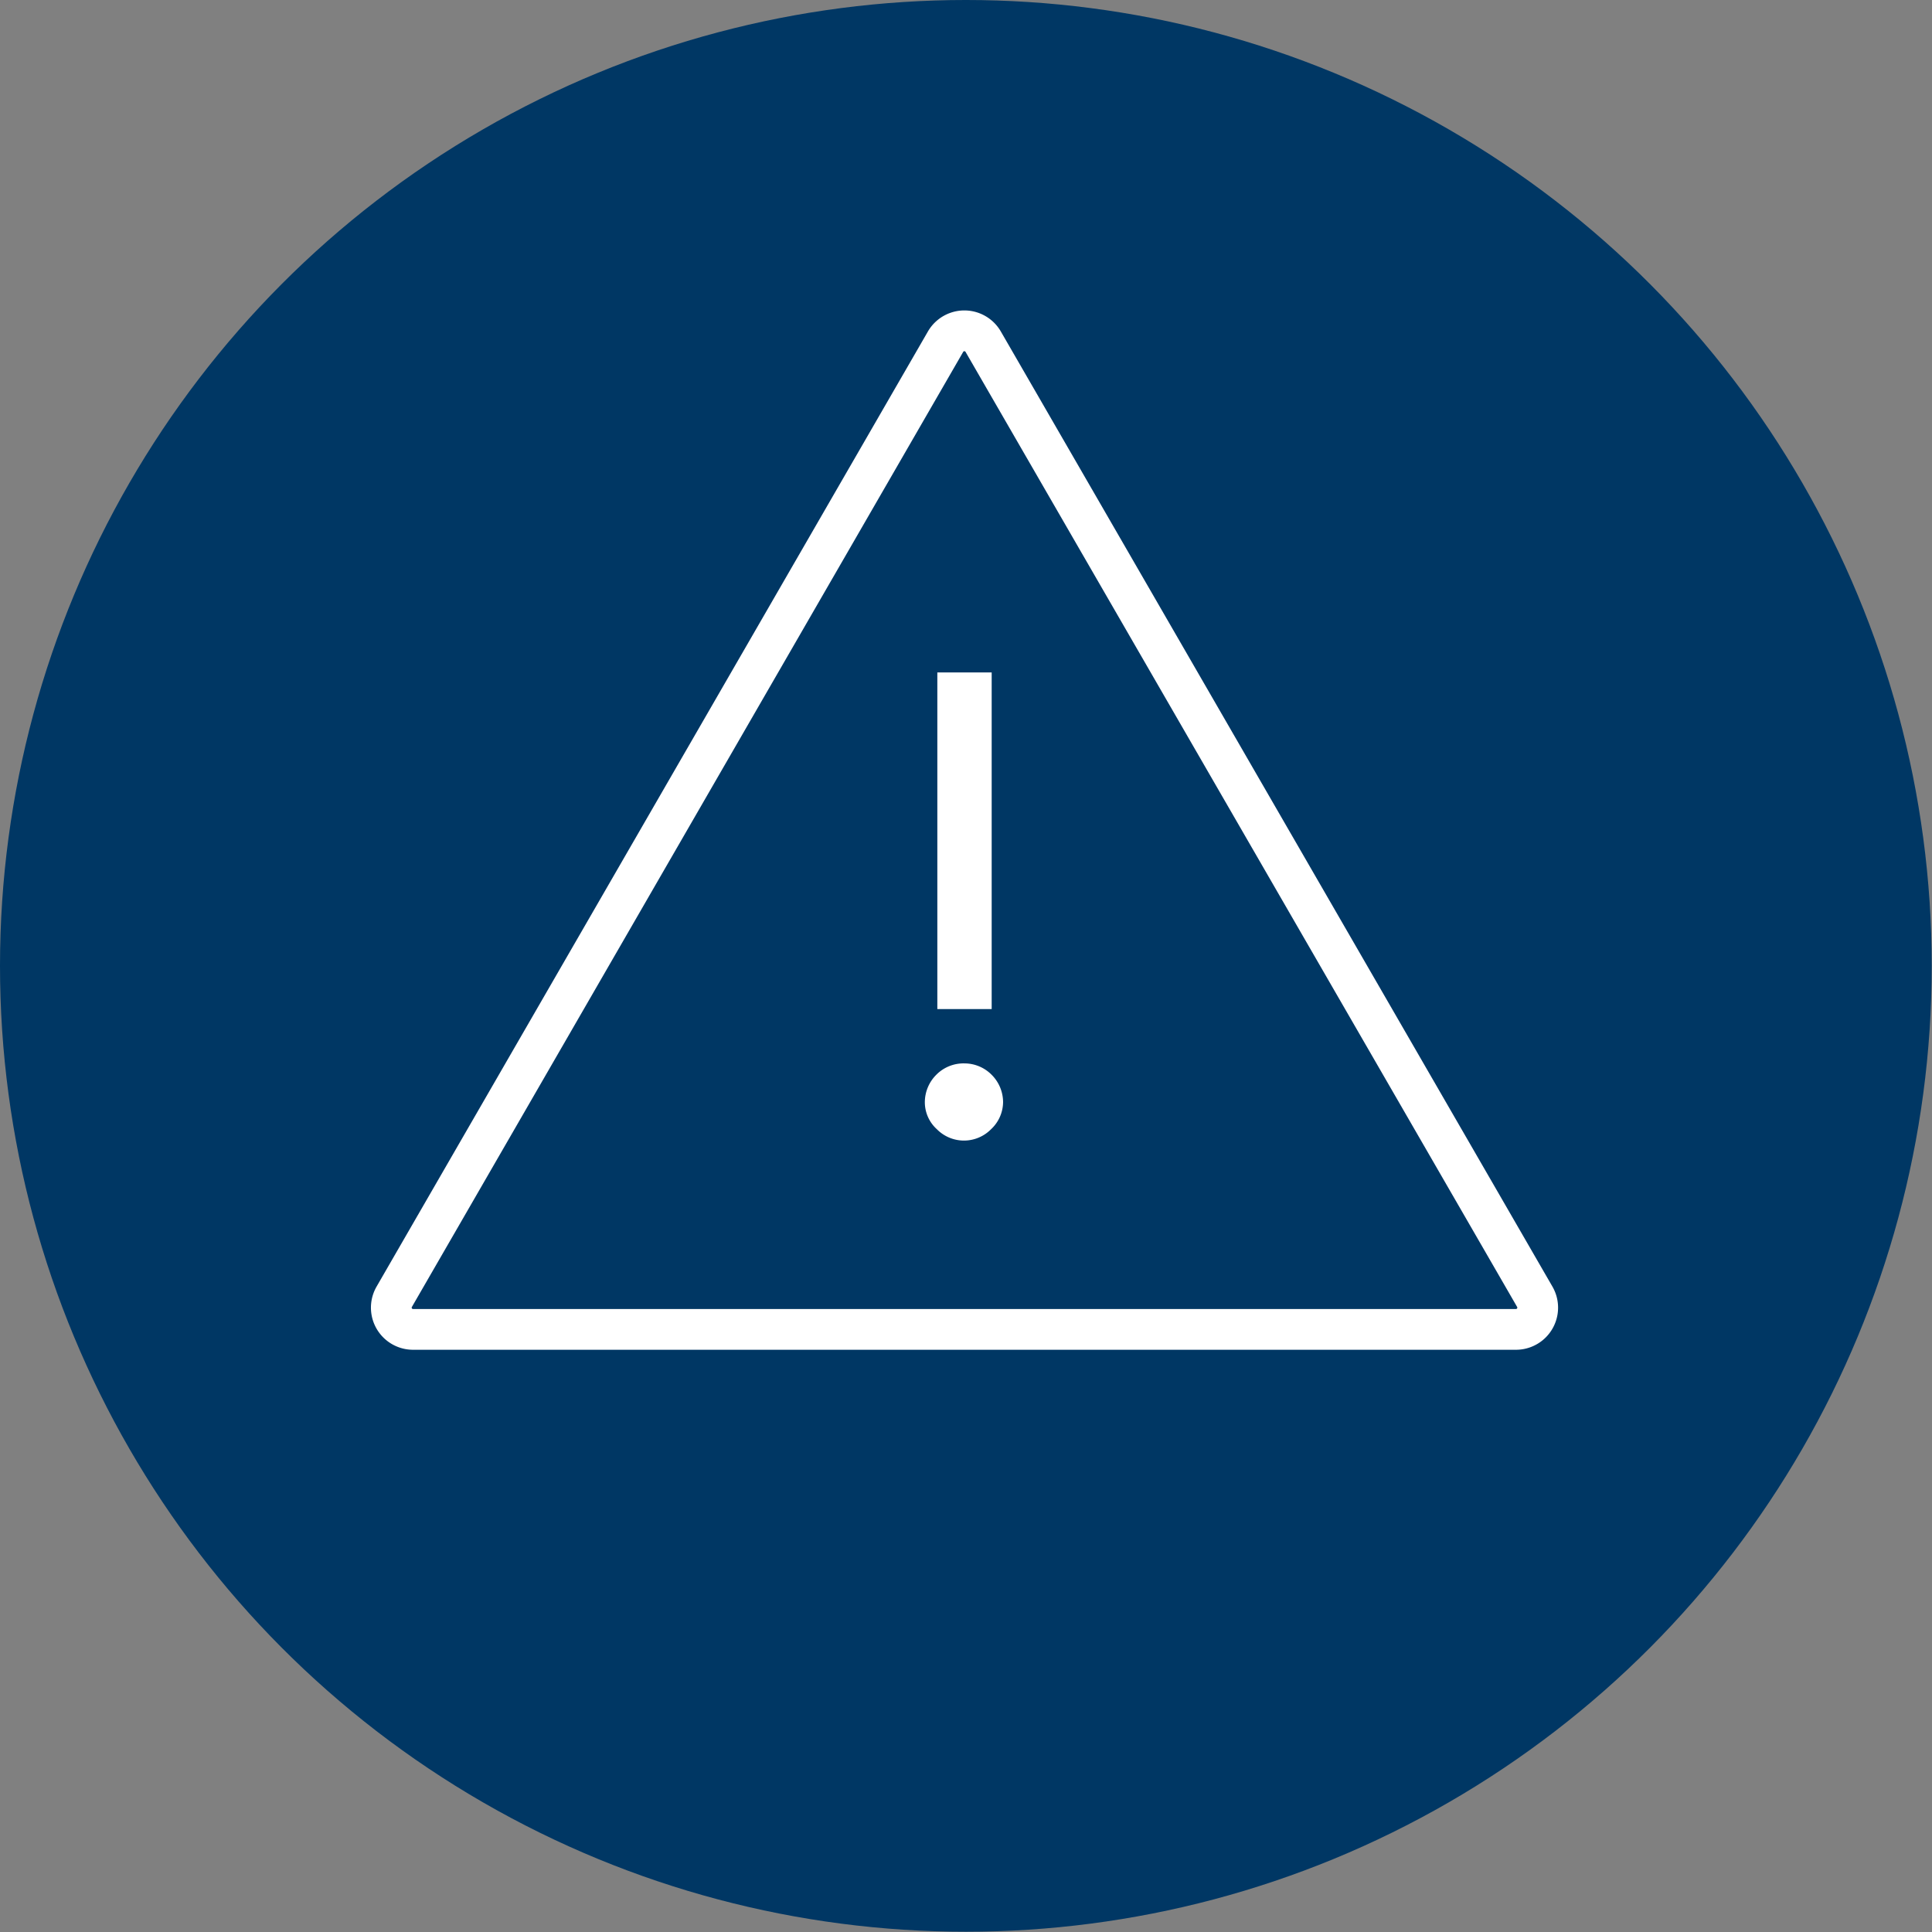
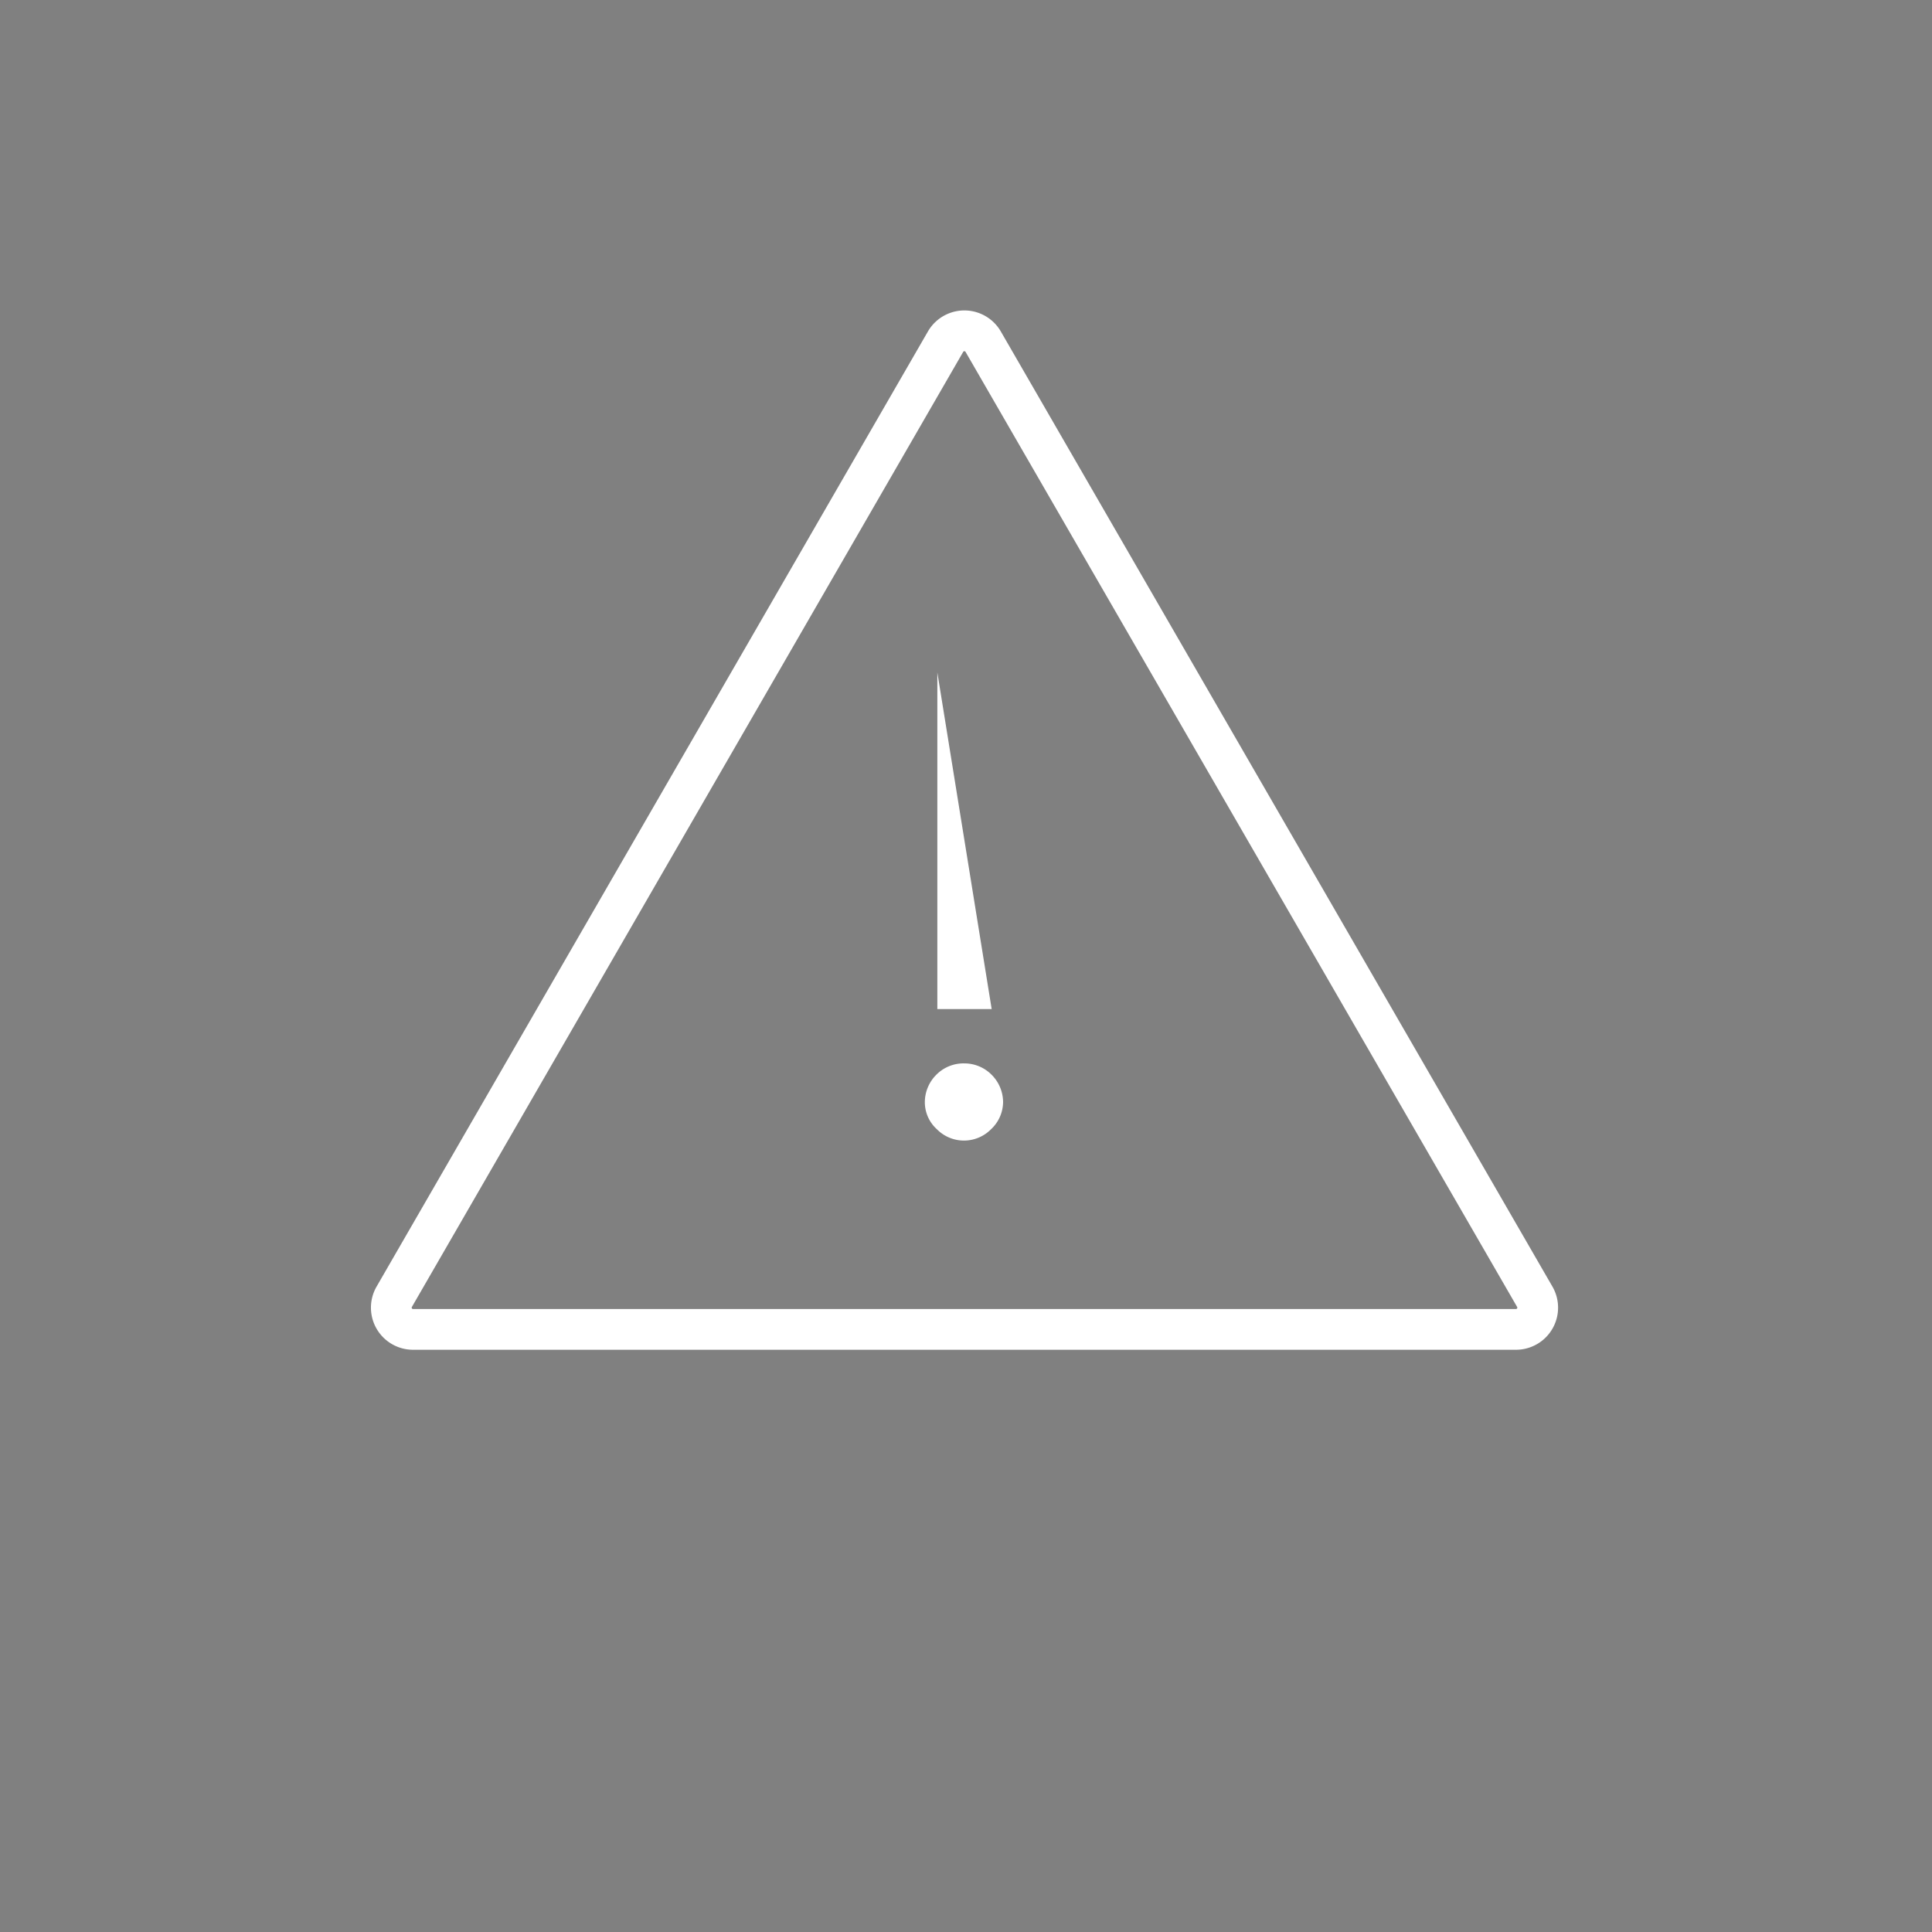
<svg xmlns="http://www.w3.org/2000/svg" viewBox="0 0 71.11 71.11">
  <rect x="0" y="0" width="71.11" height="71.11" fill="#808080" stroke="none" />
  <defs>
    <style>.cls-1{fill:#003764;}.cls-2{fill:none;stroke:#fff;stroke-miterlimit:10;stroke-width:1.5px;}.cls-3{fill:#fff;}</style>
  </defs>
  <g id="Layer_2" data-name="Layer 2">
    <g id="Layer_1-2" data-name="Layer 1">
-       <circle class="cls-1" cx="35.55" cy="35.55" r="35.55" />
      <path class="cls-2" d="M34.8,12.58,14.51,47.73a.8.8,0,0,0,.7,1.2H55.79a.8.8,0,0,0,.7-1.2L36.19,12.58A.8.8,0,0,0,34.8,12.58Z" />
-       <path class="cls-3" d="M35.5,39.14a1.41,1.41,0,0,1,1,.42,1.43,1.43,0,0,1,.42,1,1.38,1.38,0,0,1-.44,1,1.4,1.4,0,0,1-2,0,1.34,1.34,0,0,1-.44-1,1.43,1.43,0,0,1,.42-1A1.41,1.41,0,0,1,35.5,39.14Zm1-2h-2V24.75h2Z" />
+       <path class="cls-3" d="M35.5,39.14a1.41,1.41,0,0,1,1,.42,1.43,1.43,0,0,1,.42,1,1.38,1.38,0,0,1-.44,1,1.4,1.4,0,0,1-2,0,1.34,1.34,0,0,1-.44-1,1.43,1.43,0,0,1,.42-1A1.41,1.41,0,0,1,35.5,39.14Zm1-2h-2V24.75Z" />
    </g>
  </g>
</svg>